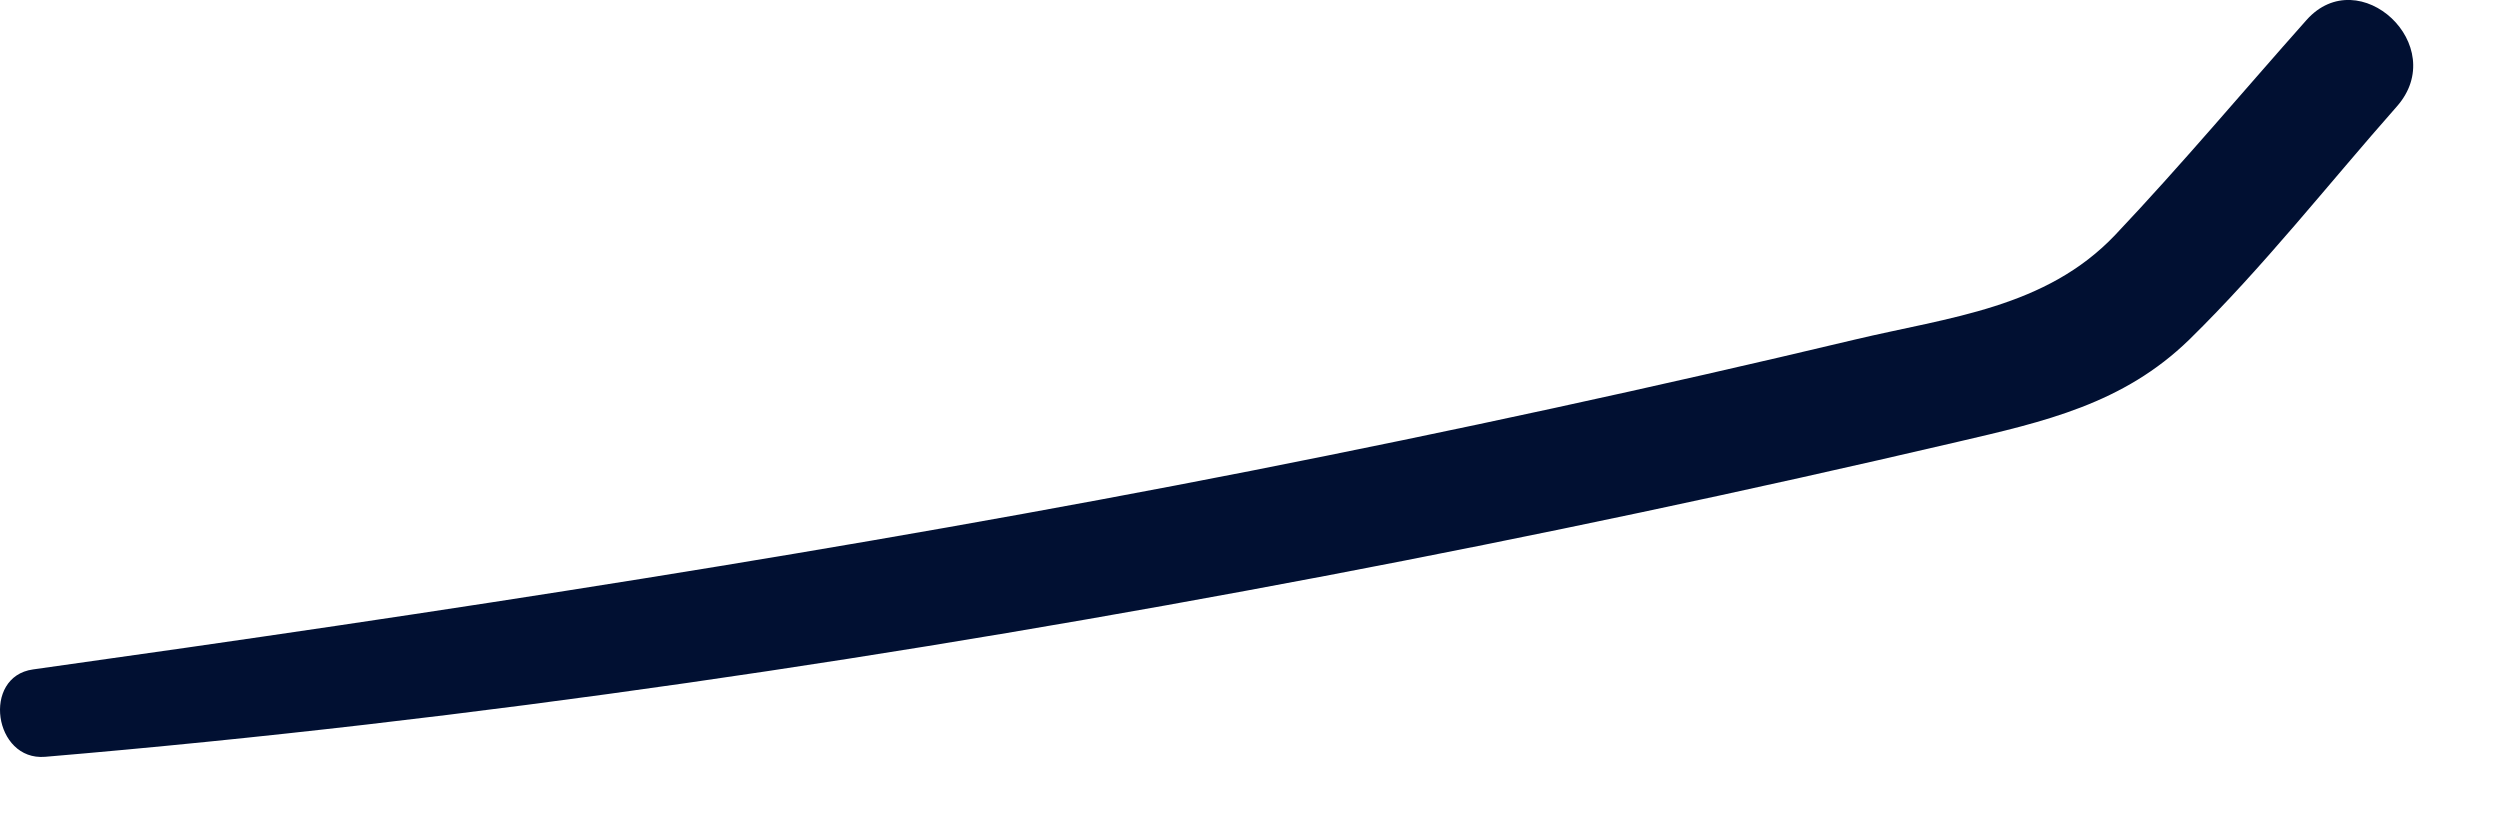
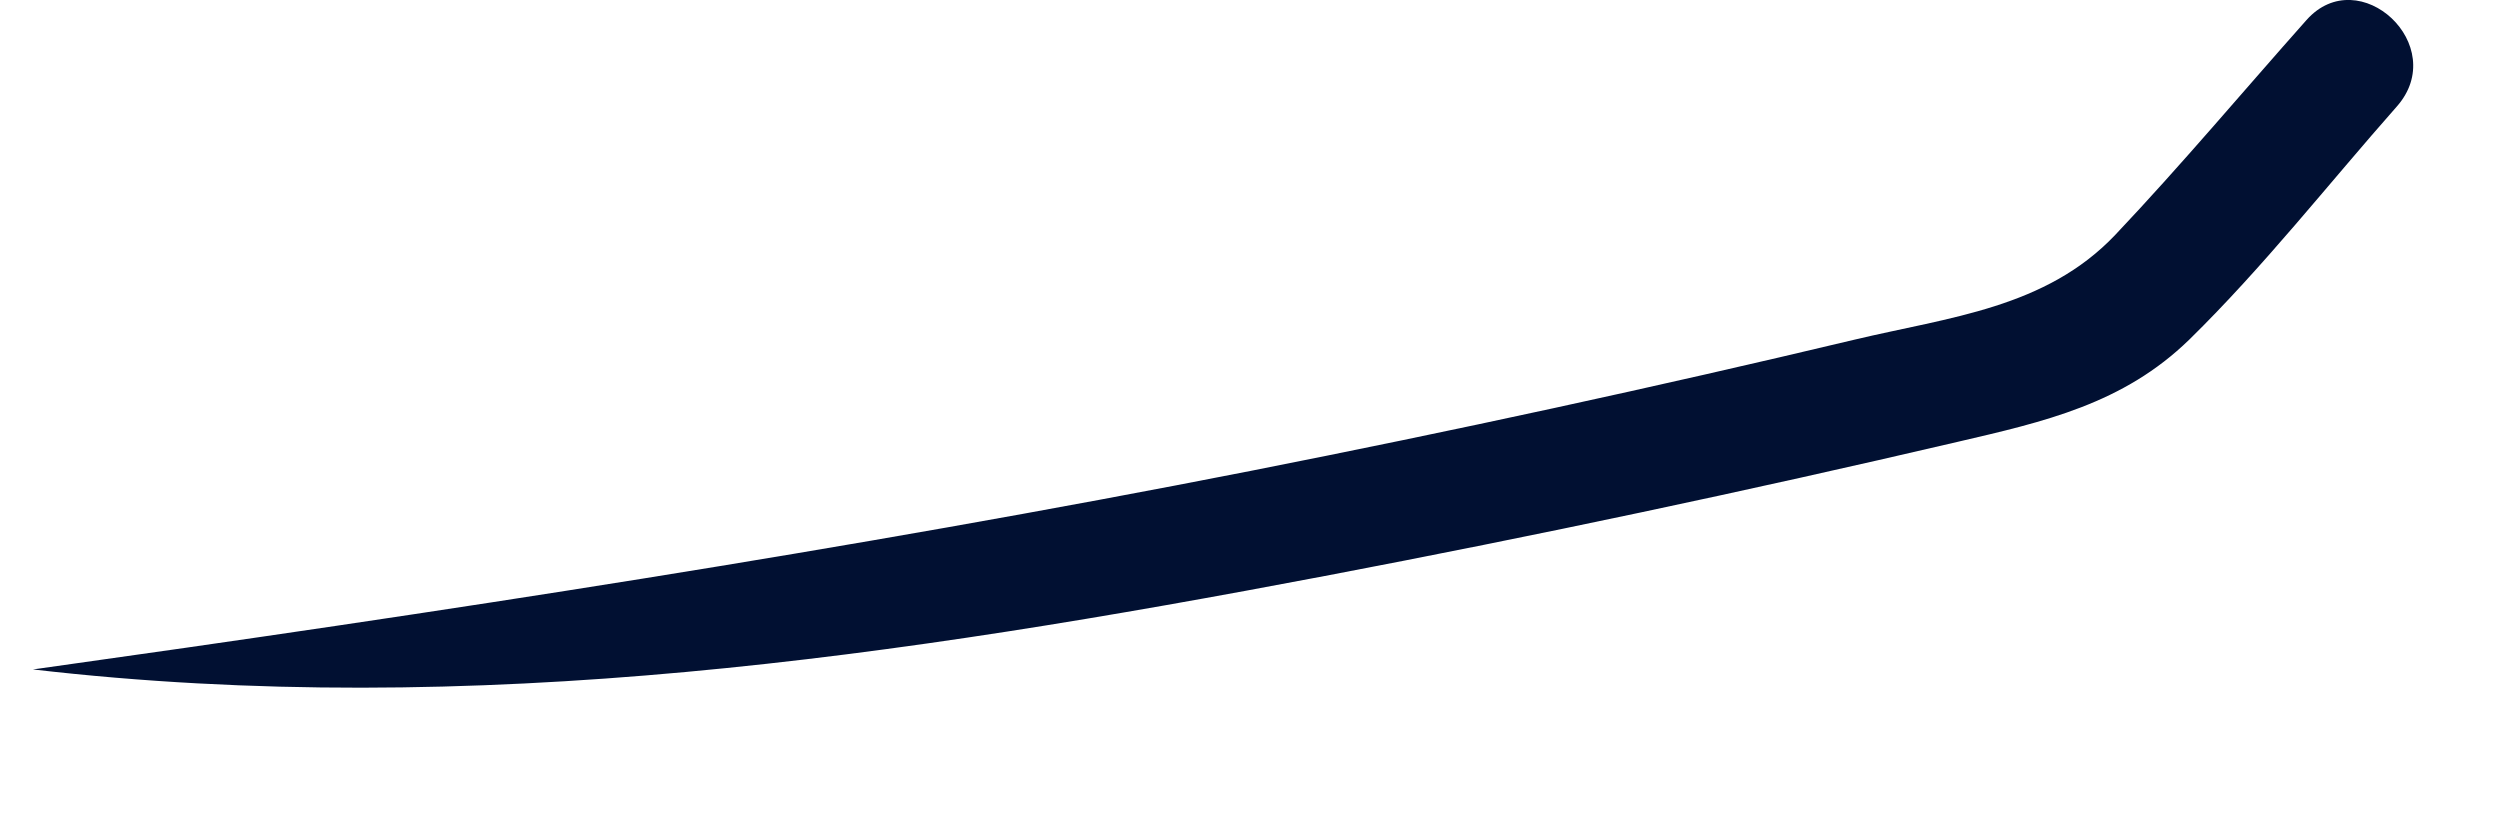
<svg xmlns="http://www.w3.org/2000/svg" fill="none" height="100%" overflow="visible" preserveAspectRatio="none" style="display: block;" viewBox="0 0 18 6" width="100%">
-   <path d="M16.607 0.144C16.149 0.659 15.704 1.19 15.23 1.691C14.73 2.218 14.036 2.283 13.355 2.445C11.912 2.789 10.463 3.103 9.007 3.39C6.097 3.962 3.173 4.409 0.237 4.82C-0.132 4.872 -0.045 5.48 0.325 5.449C3.413 5.188 6.496 4.725 9.539 4.147C11.063 3.857 12.581 3.535 14.092 3.182C14.72 3.036 15.288 2.908 15.763 2.445C16.294 1.925 16.764 1.325 17.256 0.768C17.646 0.329 16.986 -0.282 16.607 0.144Z" fill="#011032" id="Vector" />
+   <path d="M16.607 0.144C16.149 0.659 15.704 1.19 15.23 1.691C14.73 2.218 14.036 2.283 13.355 2.445C11.912 2.789 10.463 3.103 9.007 3.39C6.097 3.962 3.173 4.409 0.237 4.82C3.413 5.188 6.496 4.725 9.539 4.147C11.063 3.857 12.581 3.535 14.092 3.182C14.72 3.036 15.288 2.908 15.763 2.445C16.294 1.925 16.764 1.325 17.256 0.768C17.646 0.329 16.986 -0.282 16.607 0.144Z" fill="#011032" id="Vector" />
</svg>